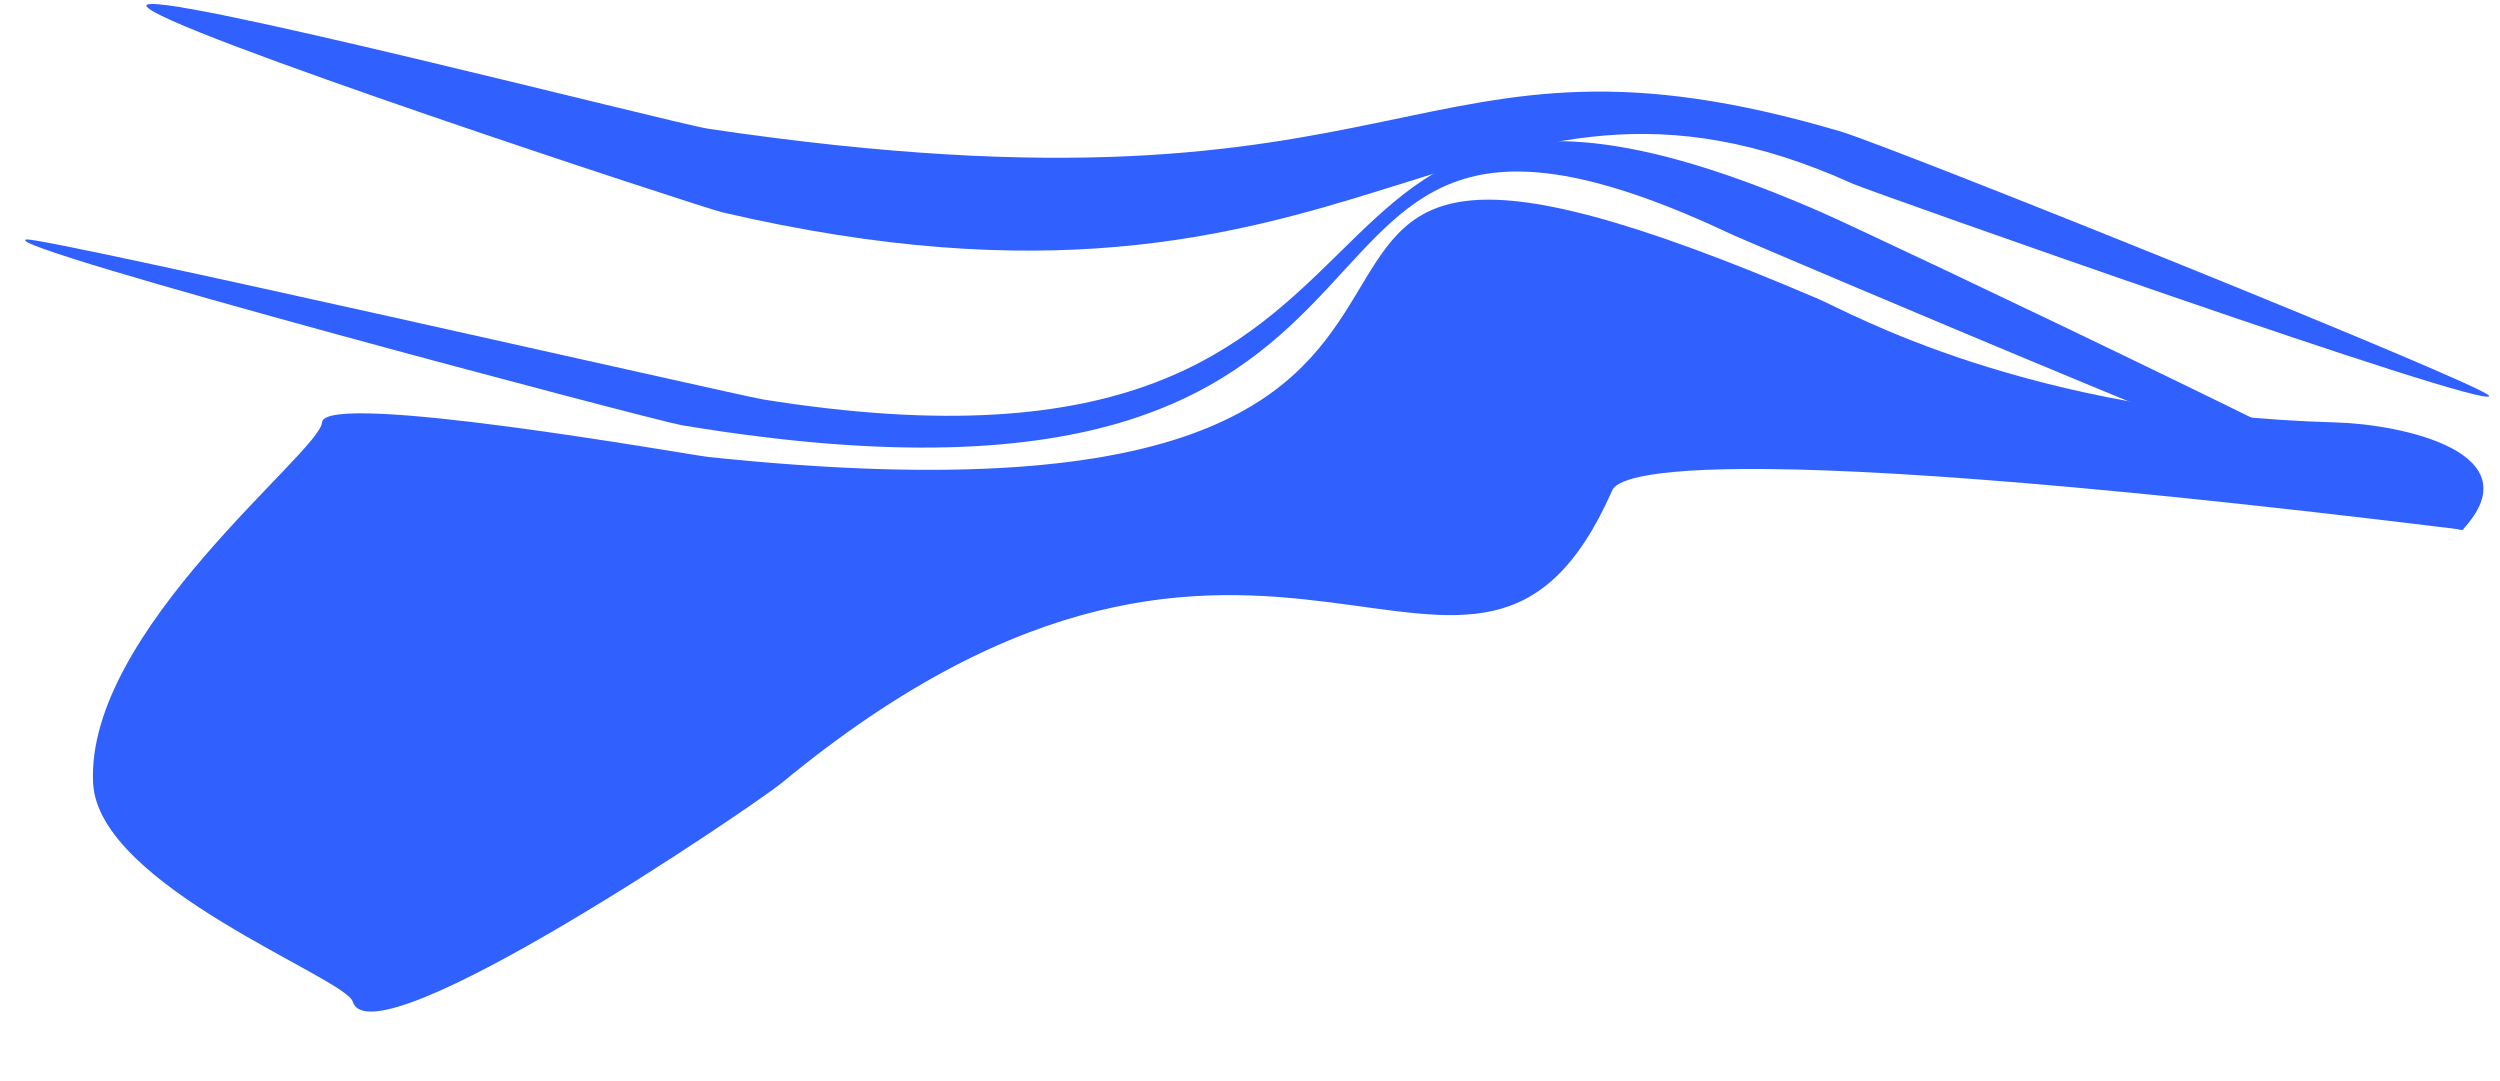
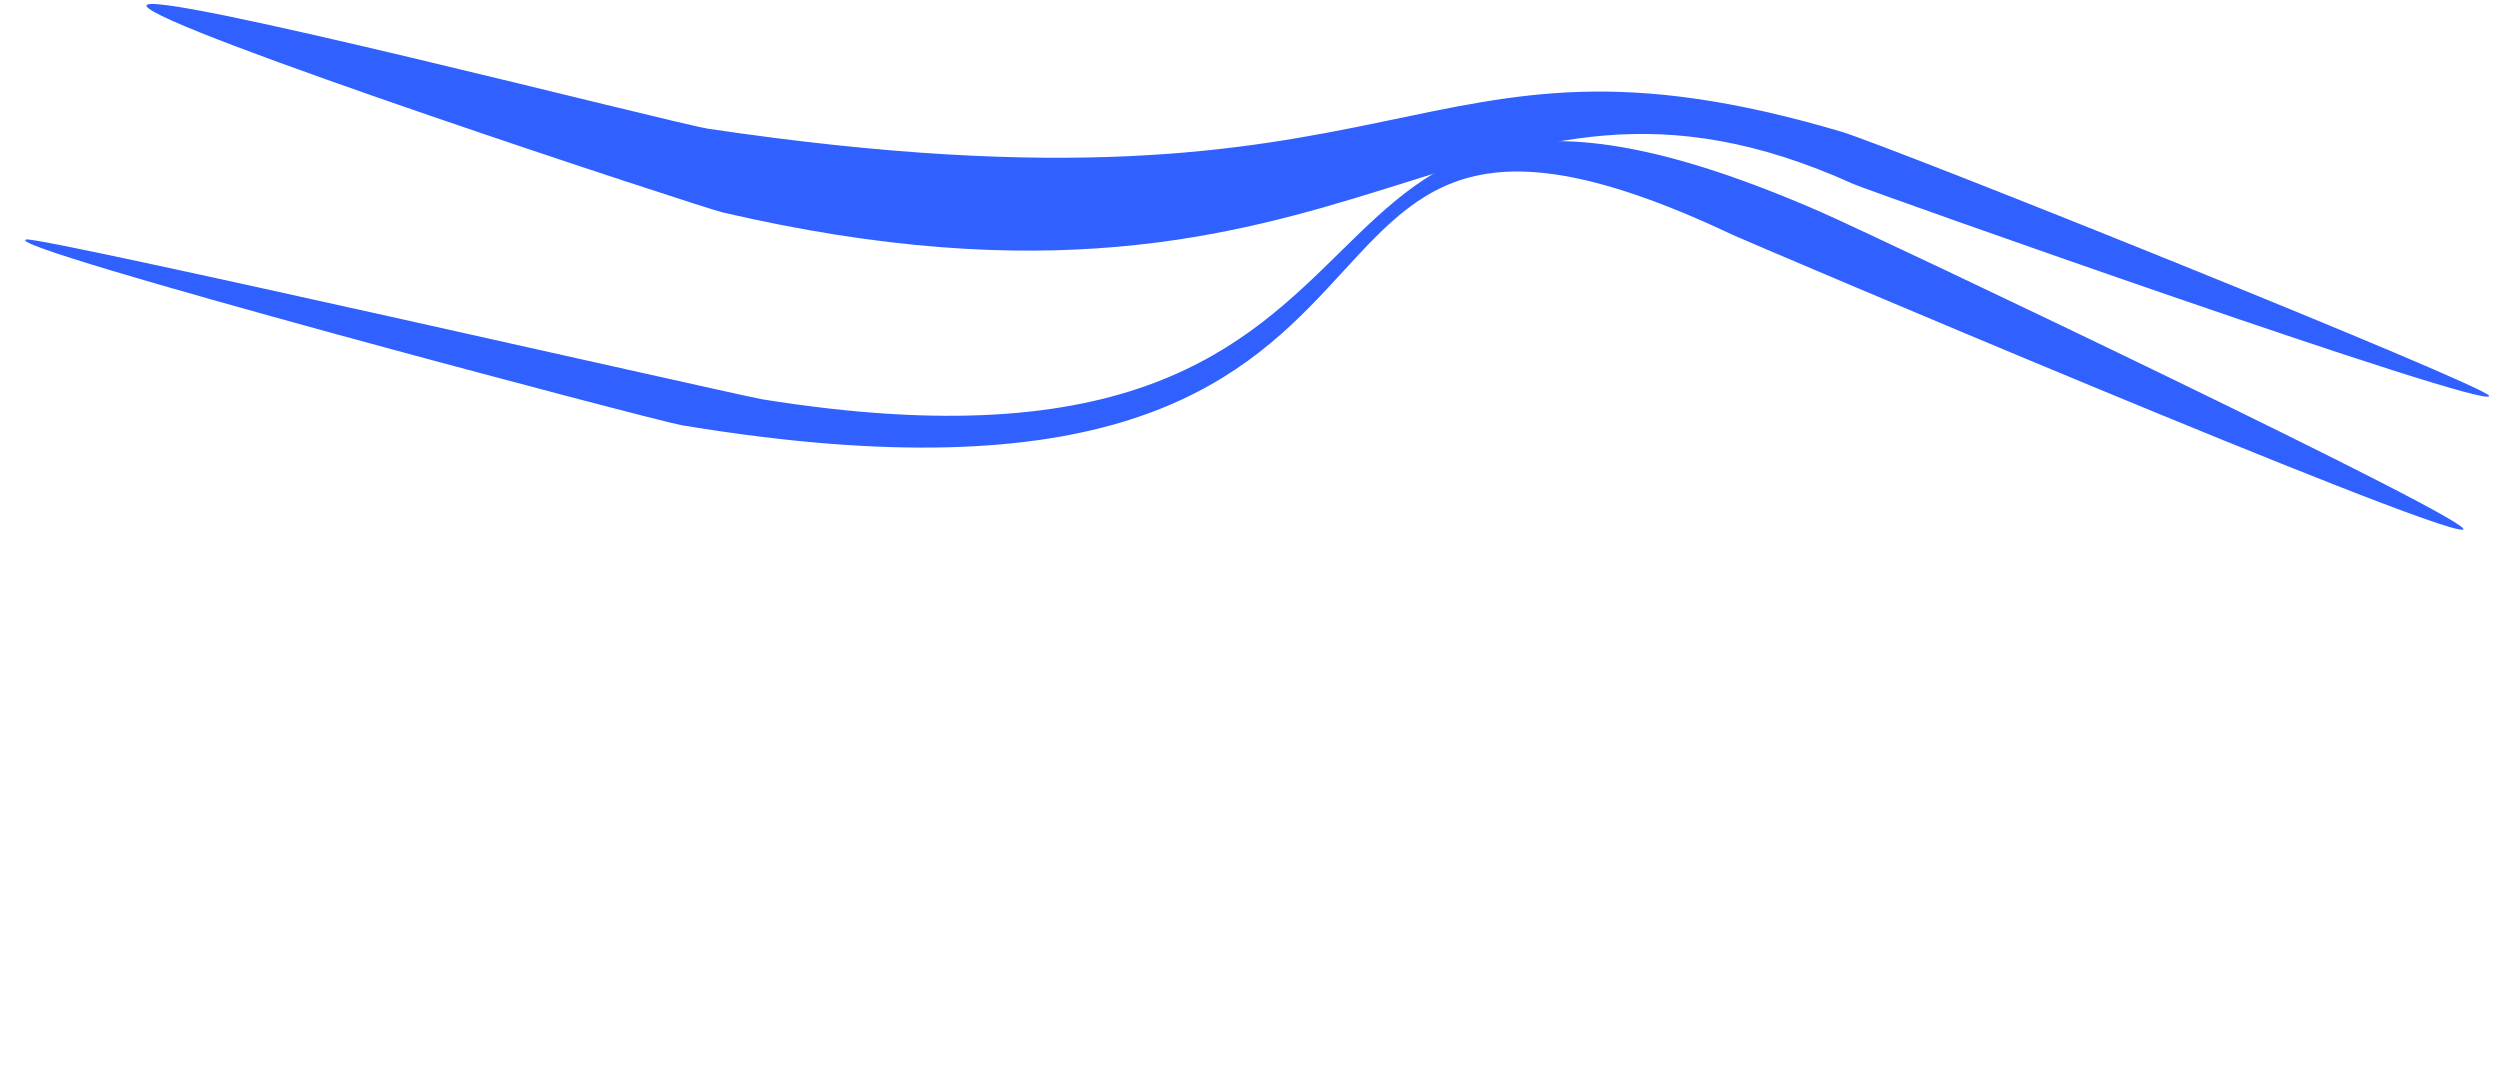
<svg xmlns="http://www.w3.org/2000/svg" width="5745" height="2485" viewBox="0 0 5745 2485" fill="none">
-   <path d="M1627.83 1050.15C3942.17 1292.97 2428.67 -62.44 4180.01 687.617C4249.38 717.331 4660.12 951.294 5368.62 970.794C5517.35 974.887 5825.03 1039.58 5659.12 1217.29C3738 981 3711.32 1112.5 3704 1128.96C3387.12 1841.42 2918.62 871.909 1795.37 1799.97C1737.1 1848.11 856.158 2447.77 810.618 2301.79C793.235 2246.08 226.402 2037 214 1799.97C195.684 1449.9 735.994 1038.85 740 970.794C744.422 895.679 1588.45 1046.01 1627.83 1050.15Z" fill="#3060FE" />
  <path d="M1752.62 917.763C3448 1189.77 2792.06 -118.34 4180.28 485.419C4308.72 541.281 5720.96 1212.59 5659.12 1217.29C5583.61 1223.04 4011.85 553.863 3983.74 540.572C2762.56 -36.699 3518.71 1301.53 1566.29 977.115C1509.78 967.725 -16.187 564.278 60.618 550.295C96.858 543.697 1700.89 909.464 1752.62 917.763Z" fill="#3060FE" />
  <path d="M1628.62 296.018C3282.32 541.553 3228.28 6.543 4230.2 302.257C4343.89 335.81 5718.6 888.189 5720.12 909.794C5722.6 944.894 4290.92 437.295 4259.02 422.852C3367.99 19.385 3146.83 834.435 1659.18 487.759C1616.73 477.867 352.614 63.546 336.62 13.793C321.675 -32.694 1550.54 284.425 1628.62 296.018Z" fill="#3060FE" />
</svg>